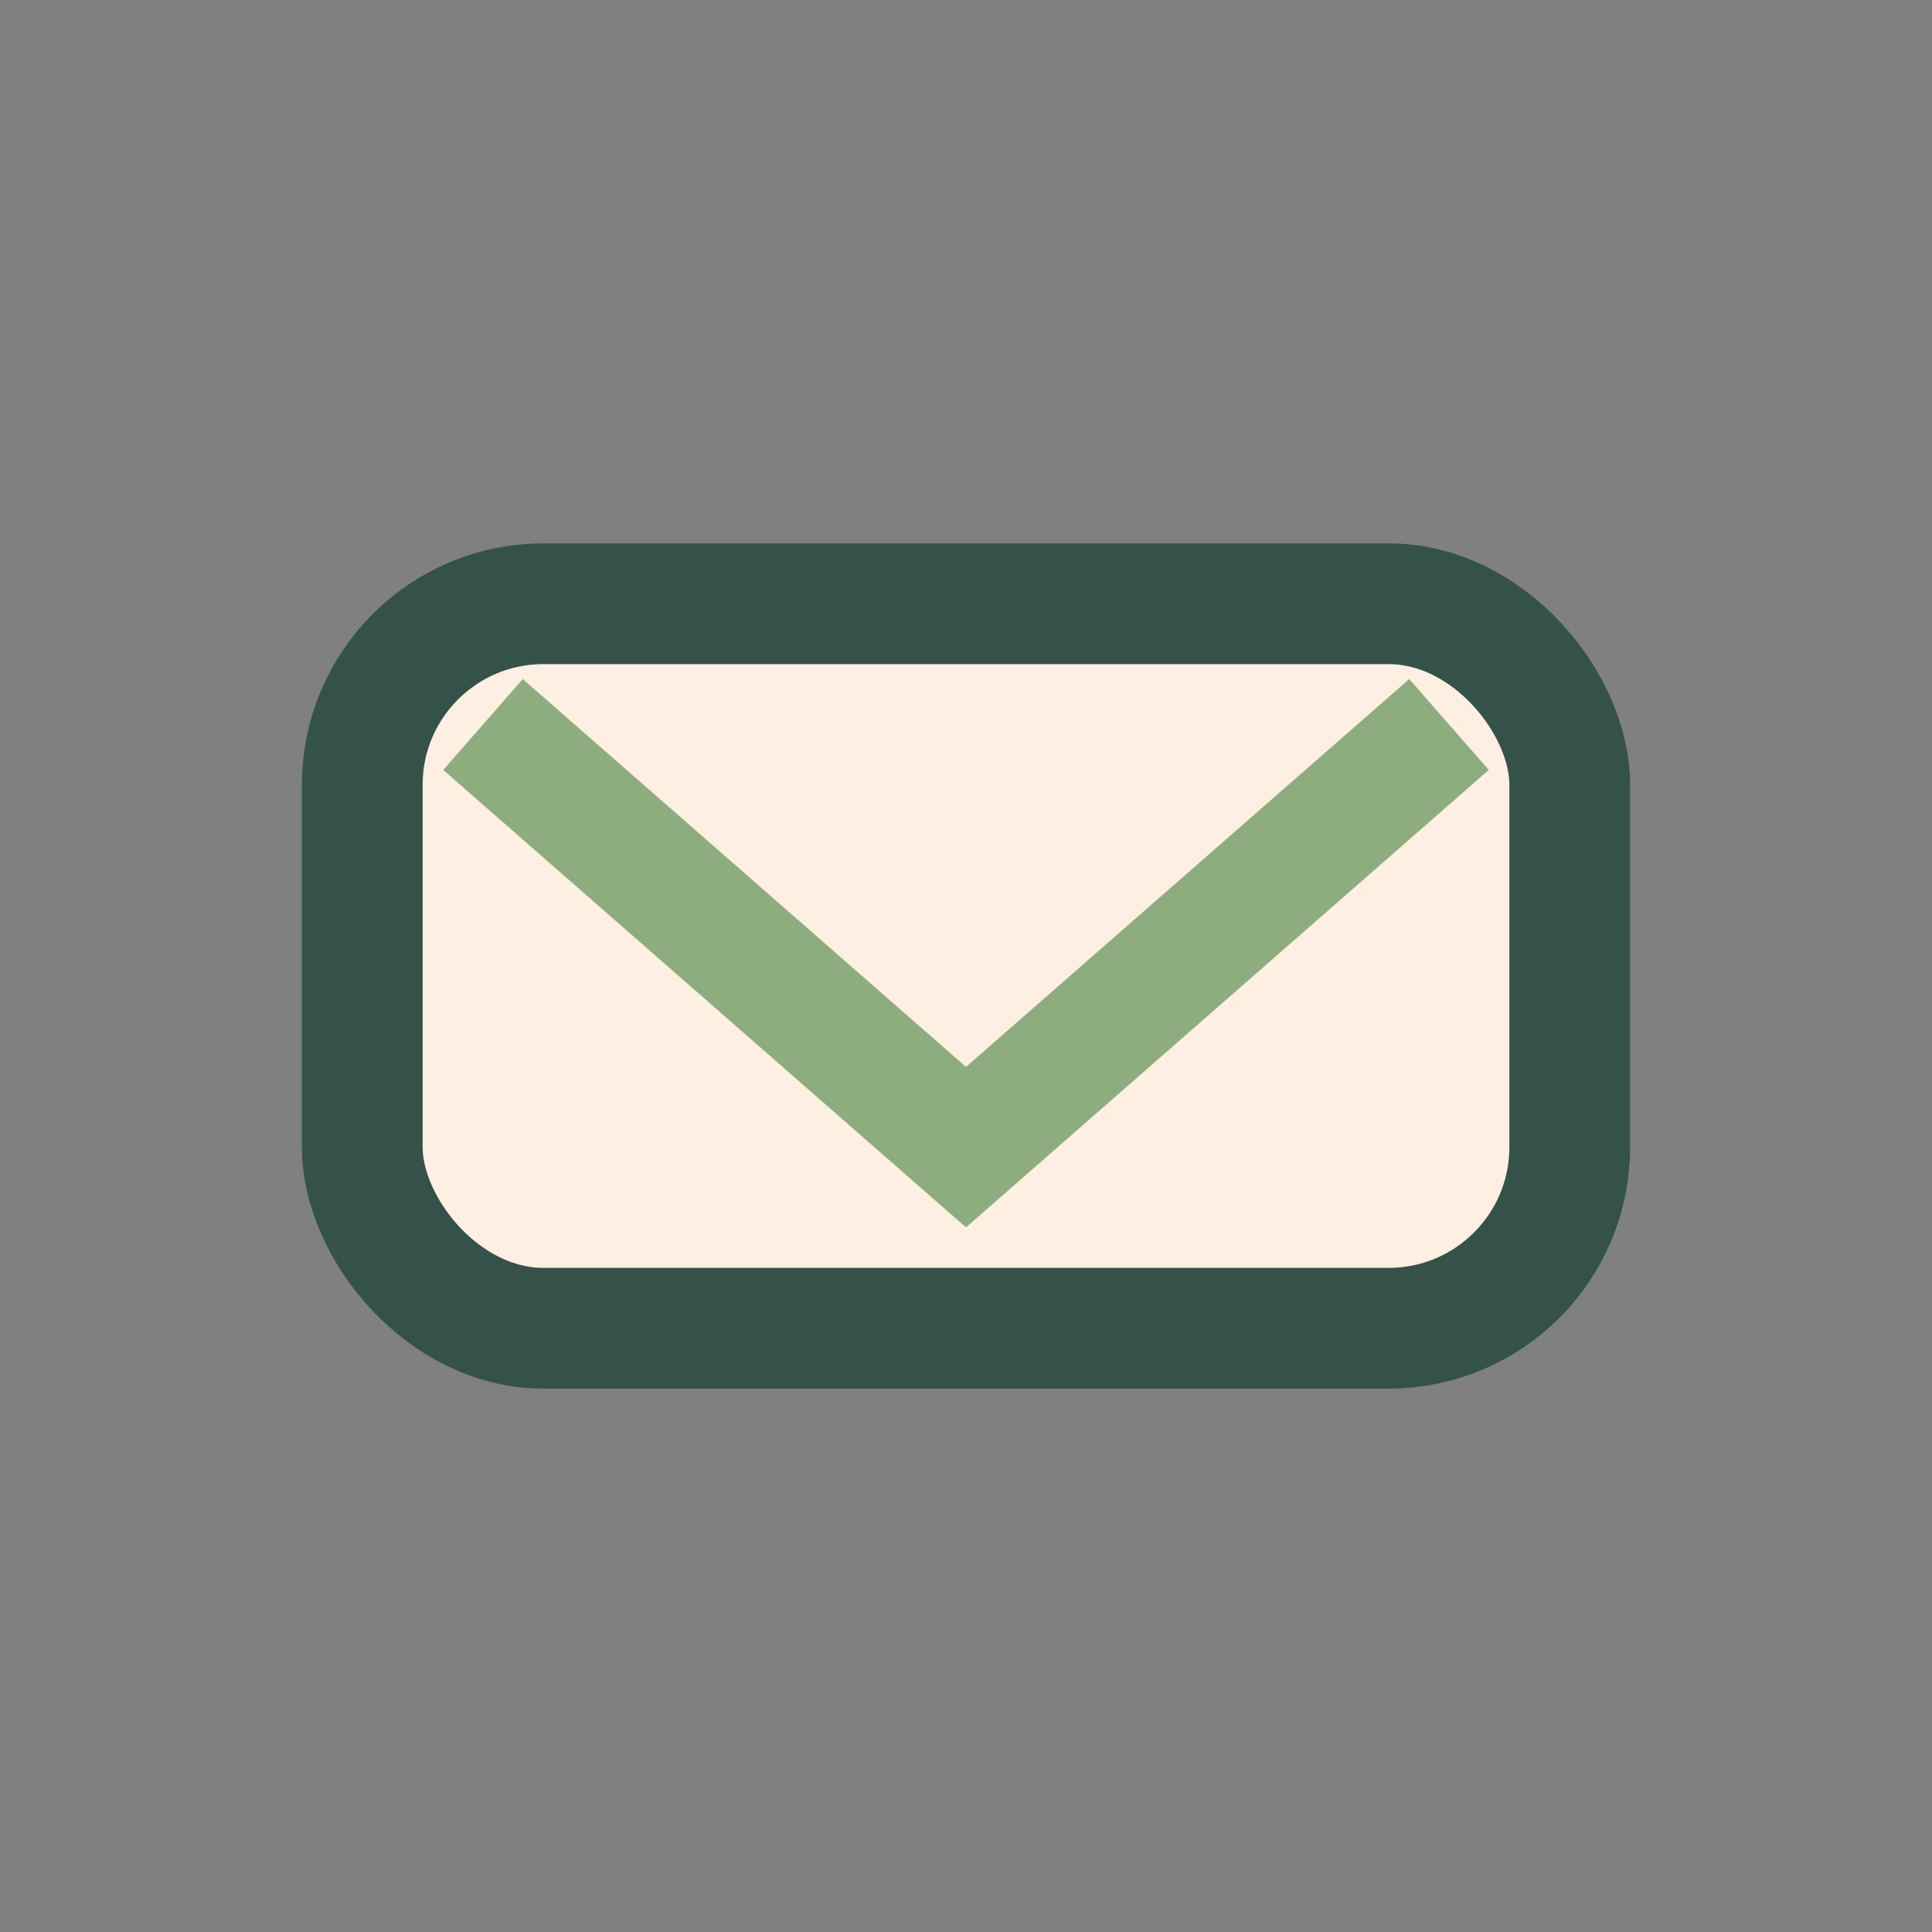
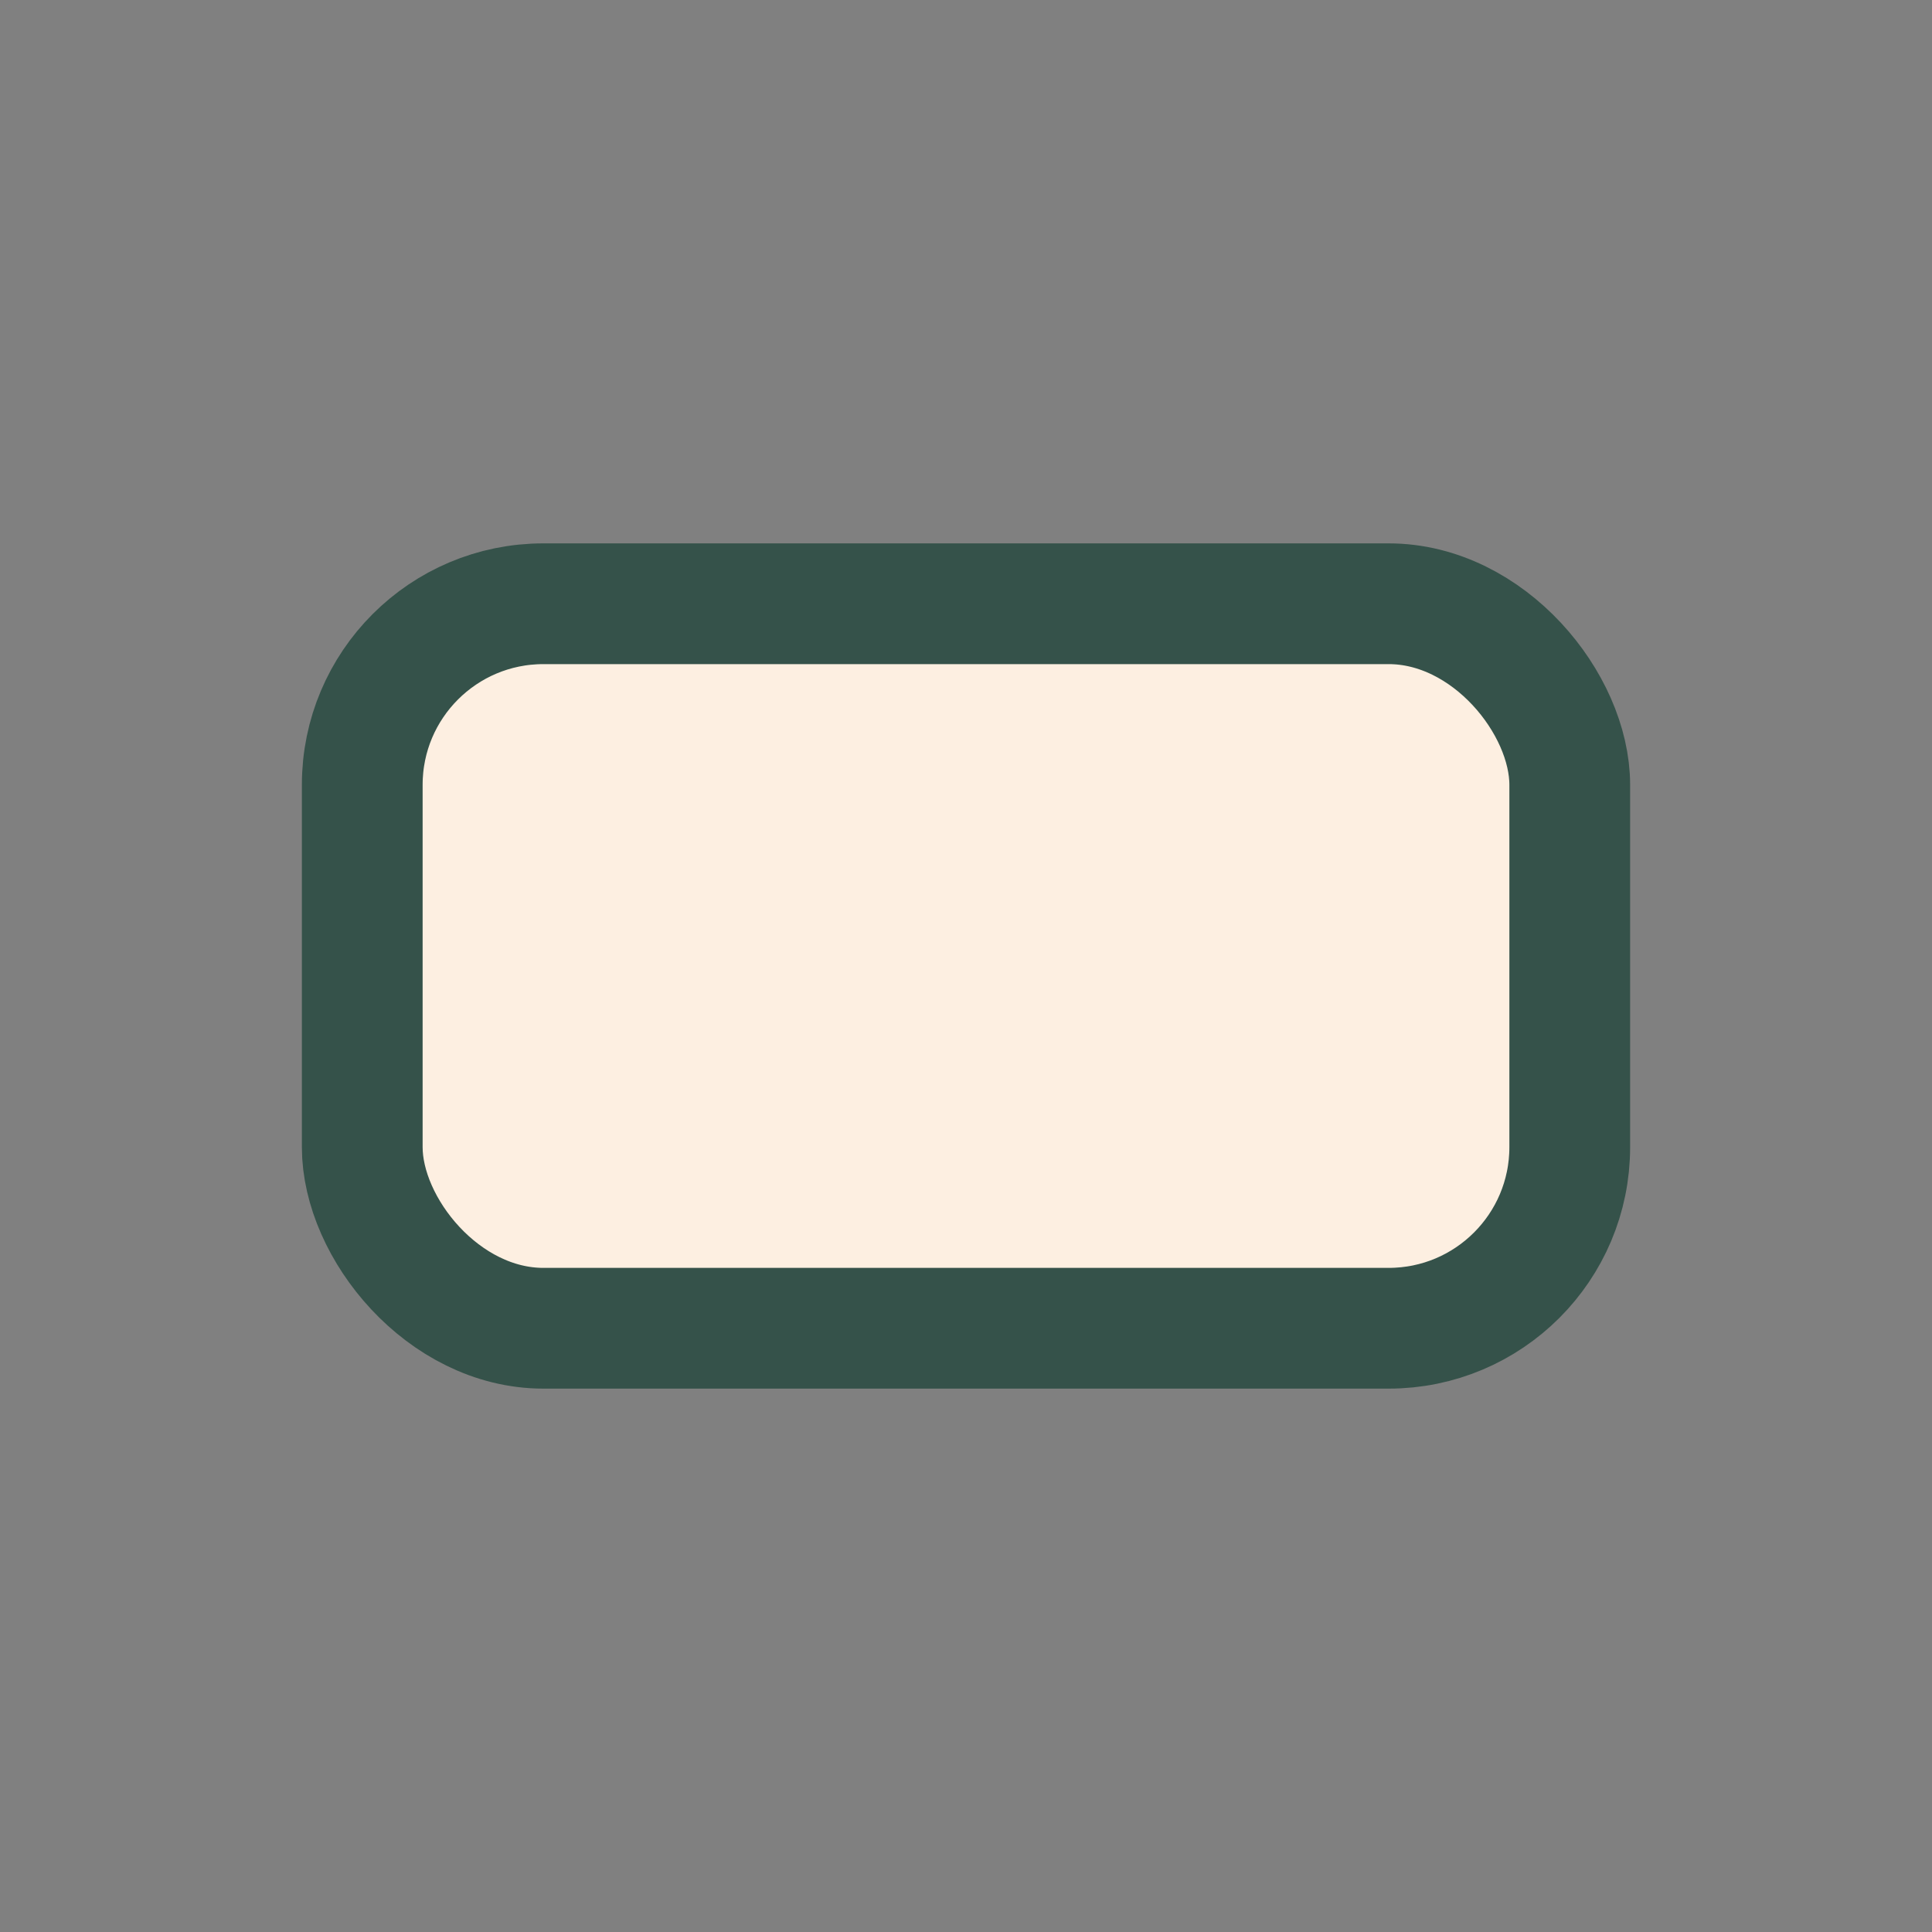
<svg xmlns="http://www.w3.org/2000/svg" width="32" height="32" viewBox="0 0 32 32">
  <rect x="0" y="0" width="32" height="32" fill="#808080" stroke="none" />
  <rect x="6" y="10" width="20" height="12" rx="3" fill="#FDEFE1" stroke="#35524A" stroke-width="2" />
-   <path d="M8 12l8 7 8-7" stroke="#8EAD7E" stroke-width="2" fill="none" />
</svg>